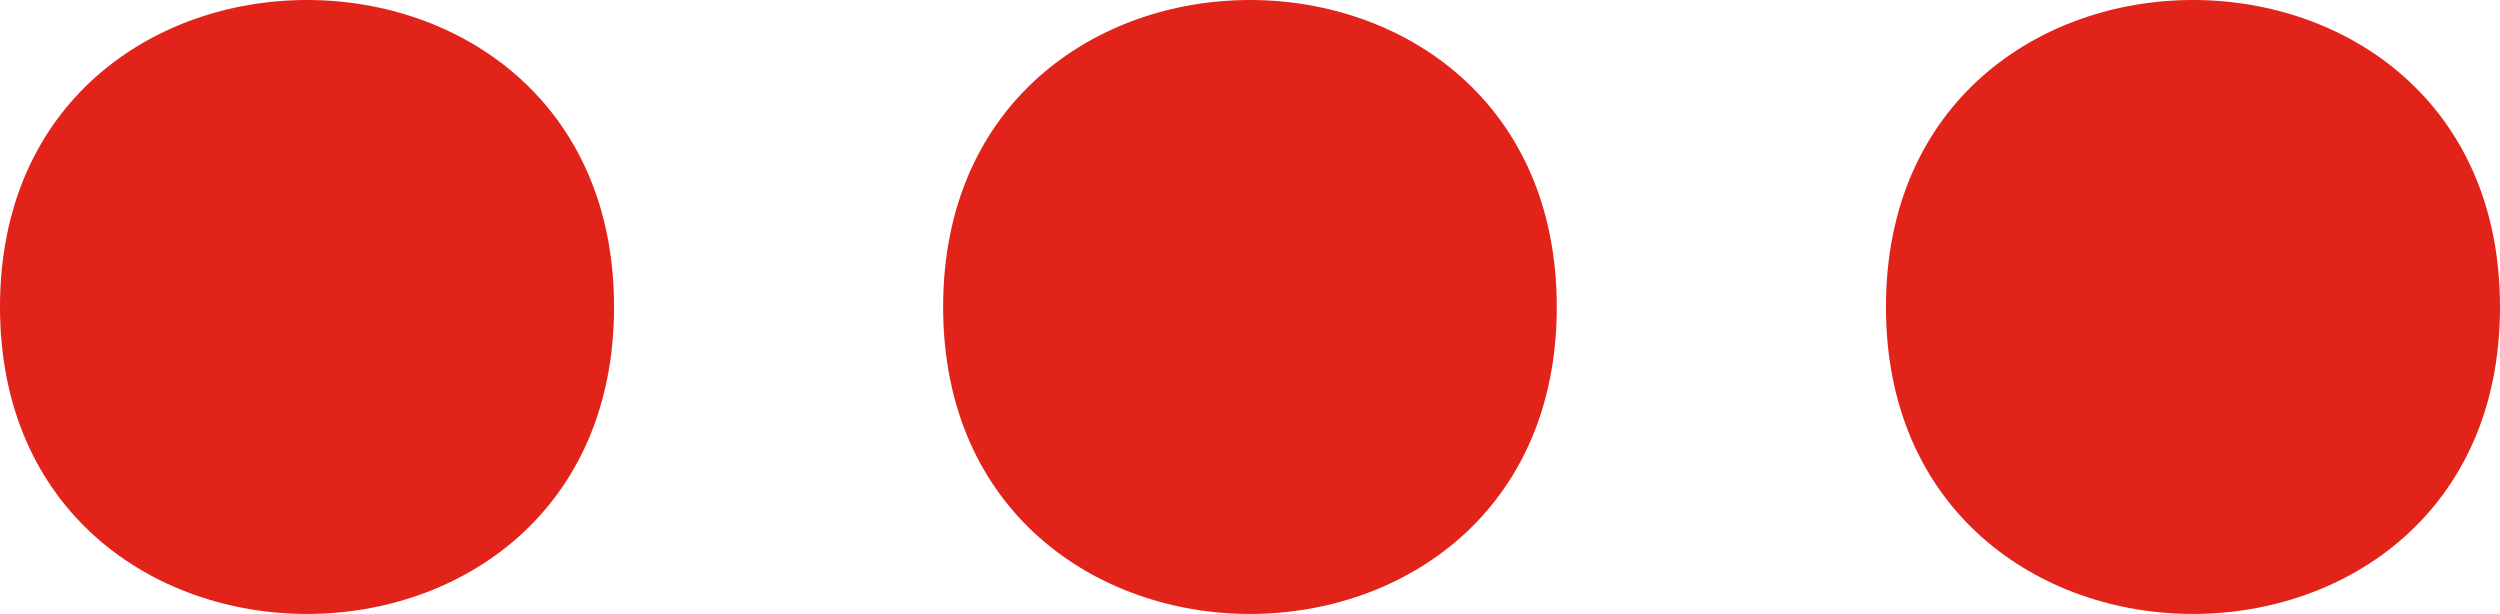
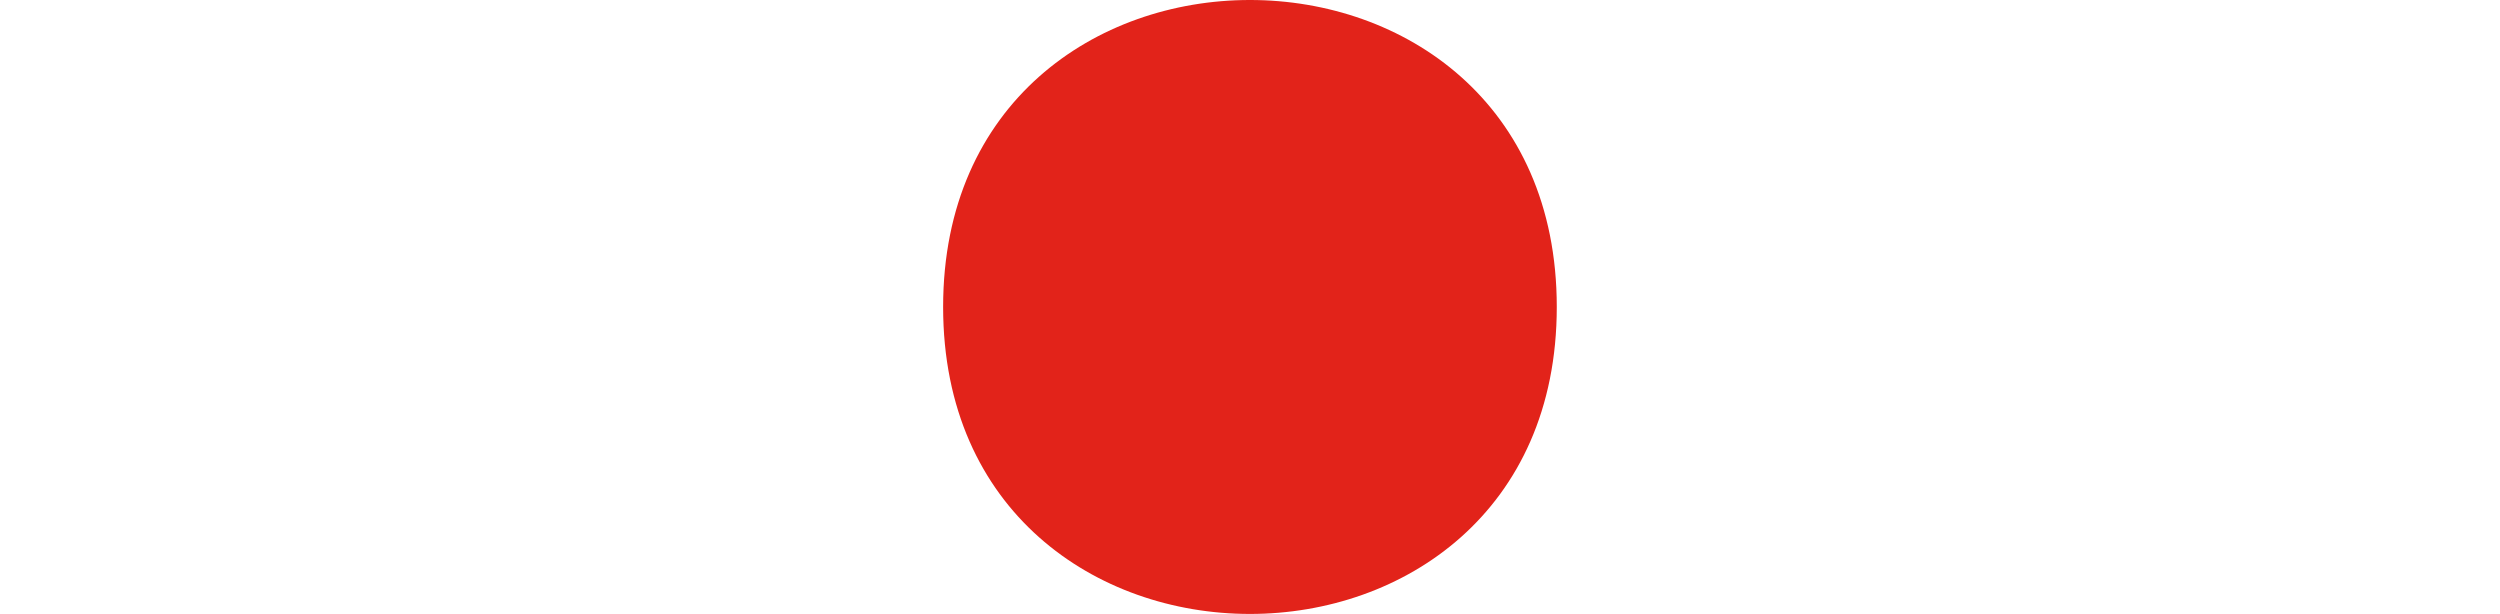
<svg xmlns="http://www.w3.org/2000/svg" width="25.336" height="6.223" viewBox="0 0 25.336 6.223">
  <defs>
    <style>.a{fill:#E2231A;}</style>
  </defs>
  <g transform="translate(-37.332 -46.889)">
-     <path class="a" d="M43.555,50c0,4.148-6.223,4.148-6.223,0s6.223-4.148,6.223,0" />
    <path class="a" d="M53.109,50c0,4.148-6.219,4.148-6.219,0s6.219-4.148,6.219,0" />
-     <path class="a" d="M62.668,50c0,4.148-6.223,4.148-6.223,0s6.223-4.148,6.223,0" />
  </g>
</svg>